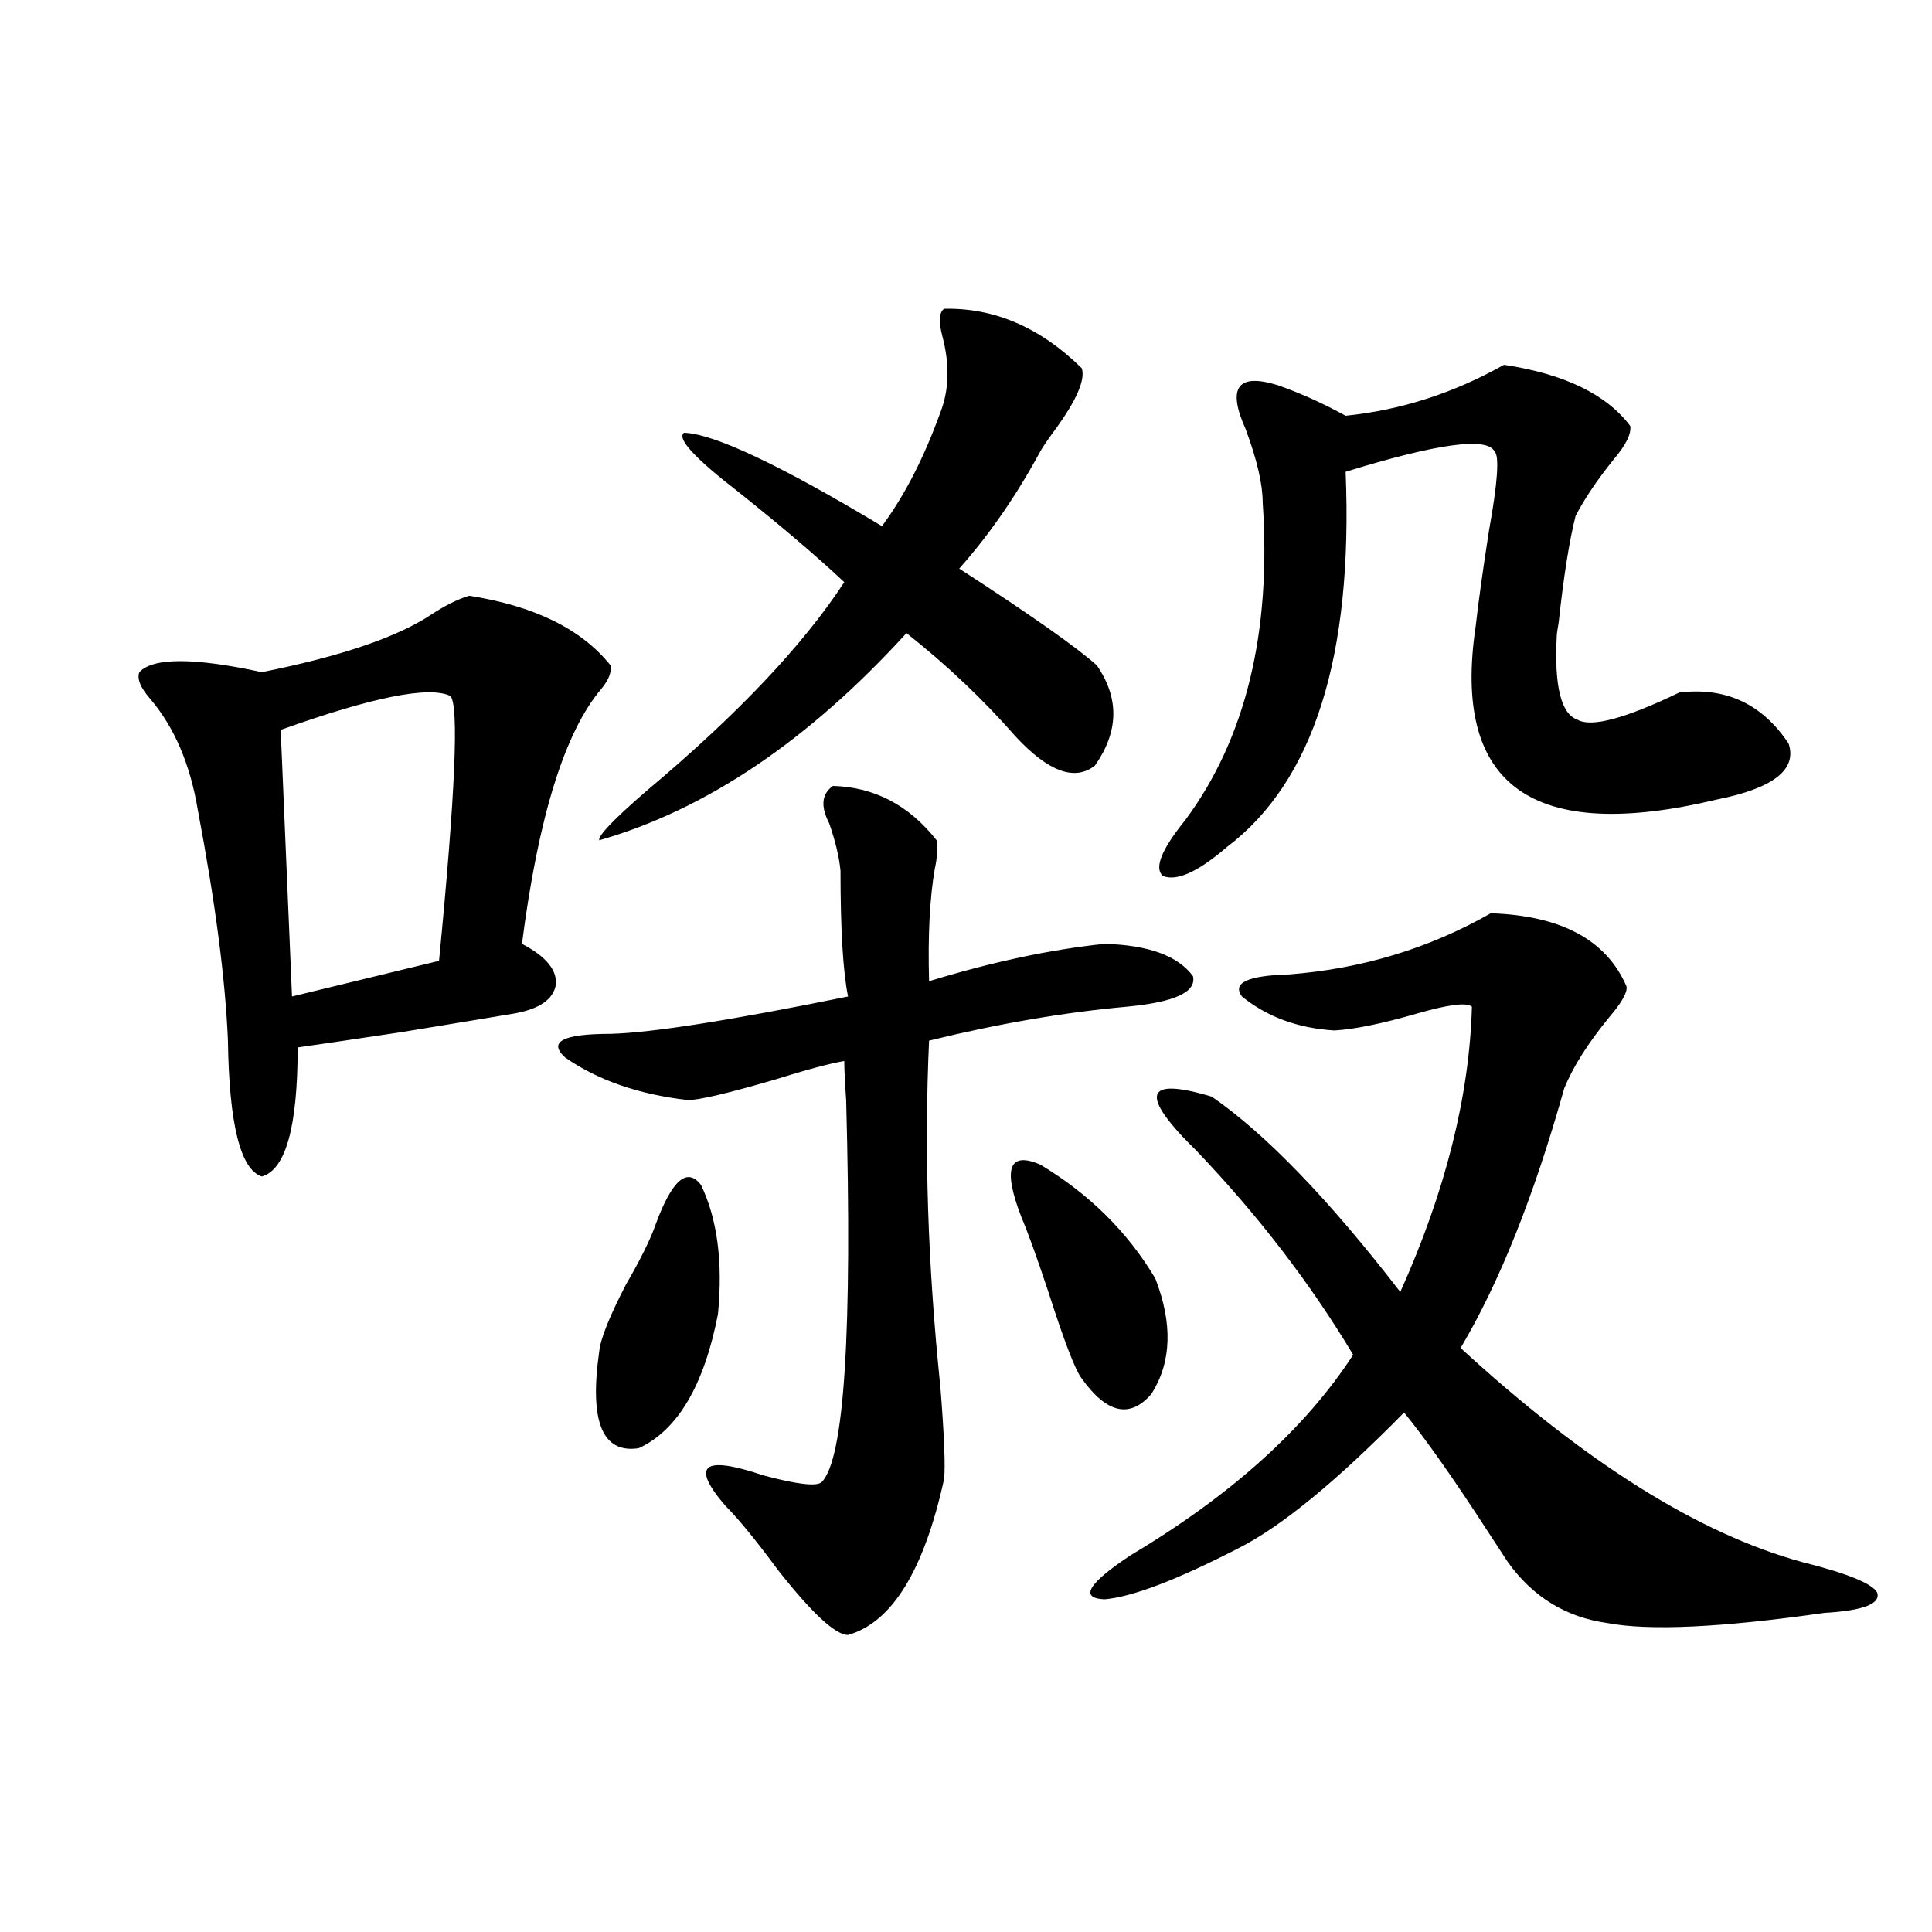
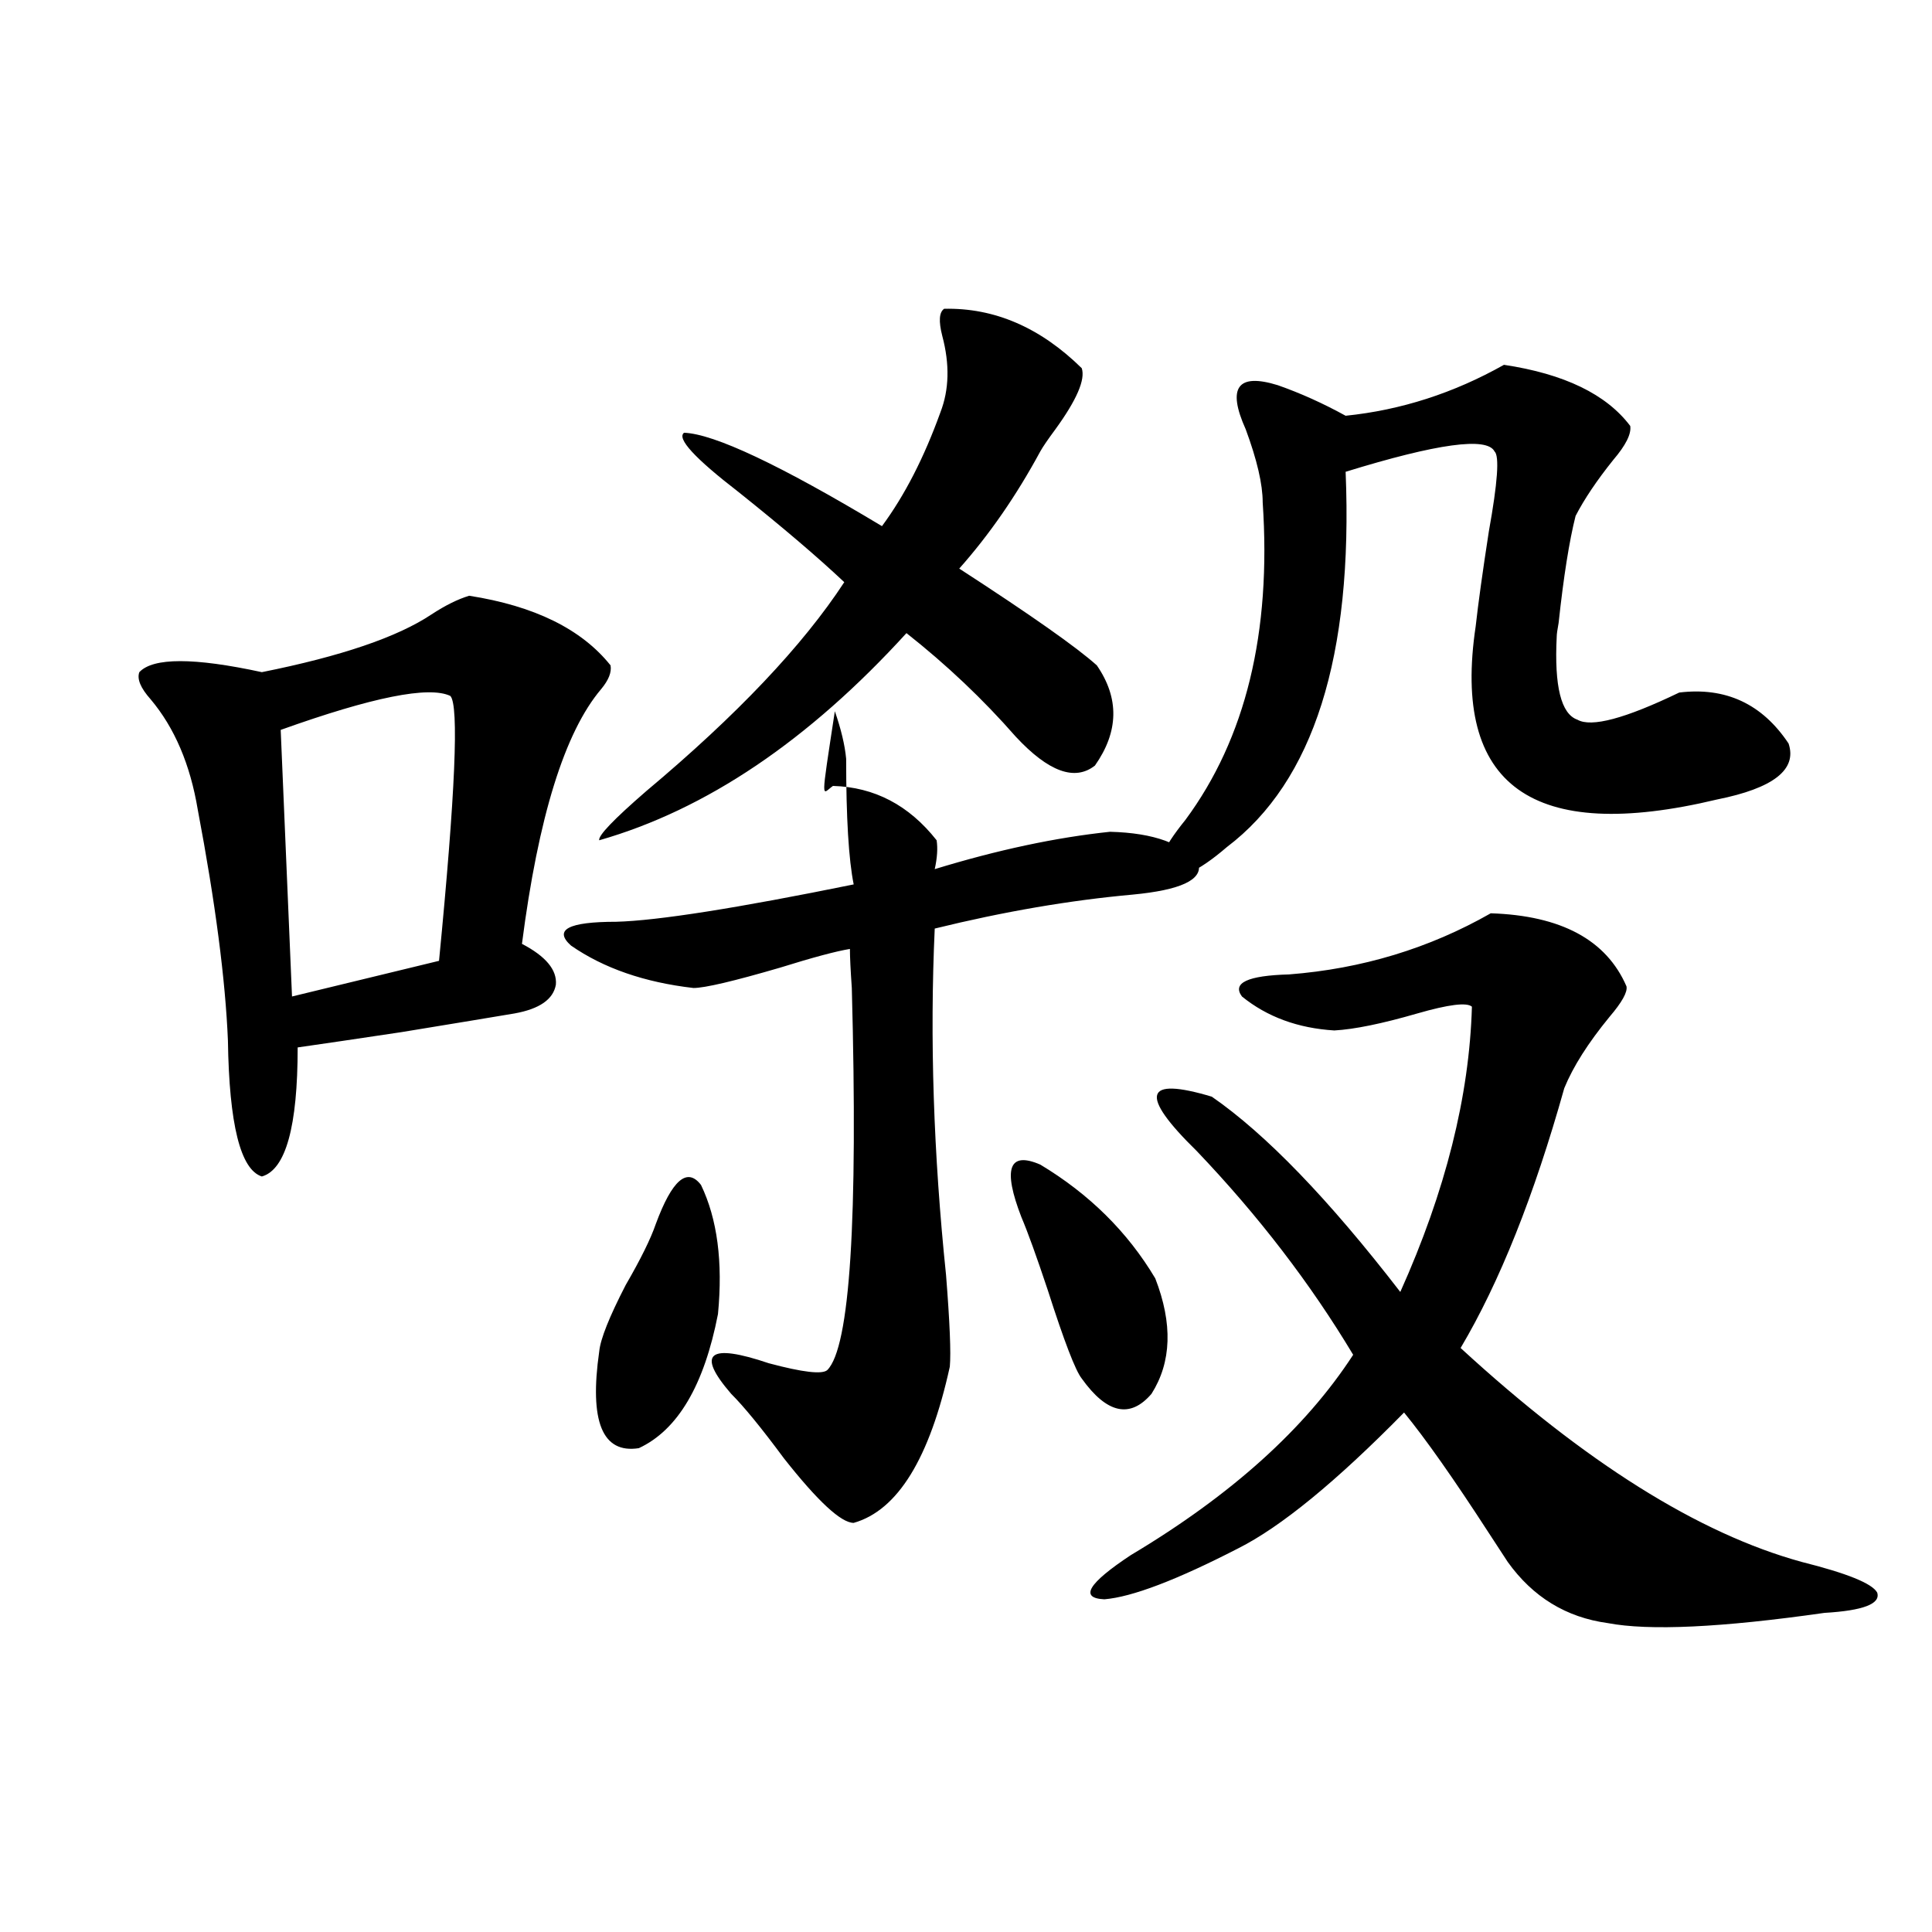
<svg xmlns="http://www.w3.org/2000/svg" version="1.1" id="图层_1" x="0px" y="0px" width="1000px" height="1000px" viewBox="0 0 1000 1000" enable-background="new 0 0 1000 1000" xml:space="preserve">
-   <path d="M242.848,308.359c33.811,5.273,58.2,17.29,73.169,36.035c0.641,3.516-0.976,7.622-4.878,12.305  c-18.871,22.274-32.529,66.22-40.975,131.836c12.348,6.454,18.201,13.485,17.561,21.094c-1.311,7.622-8.46,12.606-21.463,14.941  c-10.411,1.758-29.923,4.985-58.535,9.668c-23.414,3.516-41.31,6.152-53.657,7.91c0,41.021-6.188,63.281-18.536,66.797  c-11.066-3.516-16.92-26.944-17.561-70.313c-1.311-31.641-6.509-71.479-15.609-119.531c-3.902-23.429-12.042-42.476-24.39-57.129  c-5.213-5.851-7.164-10.547-5.854-14.063c7.149-7.608,28.292-7.608,63.413,0c40.975-8.198,70.242-18.155,87.803-29.883  C230.485,313.345,236.994,310.117,242.848,308.359z M233.092,360.215c-11.066-5.273-40.334,0.591-87.803,17.578l5.854,137.988  l76.096-18.457C235.684,410.614,237.635,364.911,233.092,360.215z M431.136,406.797c21.463,0.591,39.344,9.97,53.657,28.125  c0.641,4.106,0.32,9.091-0.976,14.941c-2.606,15.243-3.582,34.579-2.927,58.008c32.515-9.956,62.758-16.397,90.729-19.336  c22.759,0.591,38.048,6.152,45.853,16.699c1.951,8.212-9.436,13.485-34.146,15.82c-32.529,2.938-66.675,8.789-102.437,17.578  c-2.606,56.841-0.655,116.606,5.854,179.297c1.951,24.609,2.592,40.43,1.951,47.461c-10.411,47.461-26.996,74.405-49.755,80.859  c-6.509,0-18.536-11.138-36.097-33.398c-11.707-15.82-20.822-26.944-27.316-33.398c-18.216-21.094-11.707-26.367,19.512-15.82  c17.561,4.696,27.637,5.864,30.243,3.516c11.707-11.714,15.93-77.632,12.683-197.754c-0.655-9.366-0.976-16.108-0.976-20.215  c-7.164,1.181-19.191,4.395-36.097,9.668c-24.069,7.031-39.023,10.547-44.877,10.547c-25.365-2.925-46.508-10.245-63.413-21.973  c-9.115-8.198-1.311-12.305,23.414-12.305c21.463-0.577,62.438-7.031,122.924-19.336c-2.606-12.882-3.902-34.565-3.902-65.039  c-0.655-7.031-2.606-15.229-5.854-24.609C424.627,417.344,425.282,410.903,431.136,406.797z M339.431,633.555  c8.445-22.852,16.25-29.581,23.414-20.215c8.445,17.578,11.372,39.853,8.78,66.797c-7.164,36.914-20.822,60.067-40.975,69.434  c-18.871,2.938-25.7-13.761-20.487-50.098c0.641-6.44,5.198-17.866,13.658-34.277C331.626,651.724,336.824,641.177,339.431,633.555z   M488.695,159.824c26.006-0.577,49.755,9.668,71.218,30.762c1.951,5.864-2.606,16.411-13.658,31.641  c-3.902,5.273-6.509,9.091-7.805,11.426c-12.362,22.852-26.341,43.066-41.95,60.645c37.072,24.032,60.807,40.731,71.218,50.098  c11.707,17.001,11.372,34.277-0.976,51.855c-10.411,8.212-24.069,3.228-40.975-14.941c-16.92-19.336-35.776-37.202-56.584-53.613  c-50.73,55.673-103.747,91.406-159.021,107.227c-0.655-2.335,7.47-10.835,24.39-25.488c46.828-39.249,80.974-75.284,102.437-108.105  c-13.658-12.882-31.874-28.413-54.633-46.582c-22.773-17.578-32.194-27.823-28.292-30.762c15.609,0.591,49.755,16.699,102.437,48.34  c11.707-15.82,21.783-35.444,30.243-58.887c4.543-11.714,4.878-24.897,0.976-39.551  C485.769,166.278,486.089,161.582,488.695,159.824z M528.694,630.039c-9.756-25.187-6.509-34.277,9.756-27.246  c25.365,15.243,45.197,34.868,59.511,58.887c9.101,23.442,8.445,43.368-1.951,59.766c-11.066,12.896-23.094,10.259-36.097-7.91  c-3.262-4.093-9.115-19.336-17.561-45.703C536.499,650.254,531.941,637.661,528.694,630.039z M771.615,472.715  c36.417,1.181,59.831,13.774,70.242,37.793c0.641,2.938-2.286,8.212-8.78,15.82c-11.066,13.485-18.871,25.79-23.414,36.914  c-15.609,55.673-33.505,100.497-53.657,134.473c64.389,59.188,123.244,96.103,176.581,110.742  c23.414,5.864,36.417,11.124,39.023,15.82c1.951,5.851-7.164,9.366-27.316,10.547c-53.337,7.608-90.729,9.366-112.192,5.273  c-21.463-2.938-38.703-13.485-51.706-31.641c-1.951-2.925-5.213-7.91-9.756-14.941c-18.216-28.125-32.85-48.917-43.901-62.402  c-35.121,35.747-63.748,59.188-85.852,70.313c-31.874,16.411-54.968,25.187-69.267,26.367c-13.018-0.591-8.46-8.212,13.658-22.852  c52.026-31.05,90.395-65.616,115.119-103.711c-22.118-36.914-49.114-72.07-80.974-105.469  c-14.969-14.64-21.798-24.308-20.487-29.004c1.296-4.683,10.731-4.395,28.292,0.879c27.957,19.336,60.486,53.036,97.559,101.074  c23.414-52.144,35.762-101.362,37.072-147.656c-2.606-2.335-12.042-1.167-28.292,3.516c-18.216,5.273-32.529,8.212-42.926,8.789  c-18.871-1.167-34.801-7.031-47.804-17.578c-5.213-7.031,2.927-10.835,24.39-11.426C704.94,501.431,739.741,490.884,771.615,472.715  z M778.444,188.828c31.219,4.696,53.002,15.243,65.364,31.641c0.641,4.106-2.286,9.97-8.78,17.578  c-8.46,10.547-14.969,20.215-19.512,29.004c-3.262,12.896-6.188,31.353-8.78,55.371c-0.655,3.516-0.976,5.864-0.976,7.031  c-1.311,25.79,2.271,40.142,10.731,43.066c7.149,4.106,24.71-0.577,52.682-14.063c24.055-2.925,42.926,5.864,56.584,26.367  c4.543,13.485-7.805,23.153-37.072,29.004c-95.607,22.852-137.237-7.031-124.875-89.648c1.296-11.714,3.567-28.125,6.829-49.219  c4.543-25.187,5.519-38.96,2.927-41.309c-3.902-7.608-29.603-4.093-77.071,10.547c3.902,95.513-16.585,160.263-61.462,194.238  c-14.969,12.896-26.021,17.88-33.17,14.941c-4.558-4.093-0.655-13.761,11.707-29.004c31.219-42.188,44.542-96.968,39.999-164.355  c0-9.366-2.927-21.973-8.78-37.793c-9.756-21.671-4.237-29.292,16.585-22.852c11.707,4.106,23.414,9.38,35.121,15.82  C725.107,212.271,752.424,203.481,778.444,188.828z" />
+   <path d="M242.848,308.359c33.811,5.273,58.2,17.29,73.169,36.035c0.641,3.516-0.976,7.622-4.878,12.305  c-18.871,22.274-32.529,66.22-40.975,131.836c12.348,6.454,18.201,13.485,17.561,21.094c-1.311,7.622-8.46,12.606-21.463,14.941  c-10.411,1.758-29.923,4.985-58.535,9.668c-23.414,3.516-41.31,6.152-53.657,7.91c0,41.021-6.188,63.281-18.536,66.797  c-11.066-3.516-16.92-26.944-17.561-70.313c-1.311-31.641-6.509-71.479-15.609-119.531c-3.902-23.429-12.042-42.476-24.39-57.129  c-5.213-5.851-7.164-10.547-5.854-14.063c7.149-7.608,28.292-7.608,63.413,0c40.975-8.198,70.242-18.155,87.803-29.883  C230.485,313.345,236.994,310.117,242.848,308.359z M233.092,360.215c-11.066-5.273-40.334,0.591-87.803,17.578l5.854,137.988  l76.096-18.457C235.684,410.614,237.635,364.911,233.092,360.215z M431.136,406.797c21.463,0.591,39.344,9.97,53.657,28.125  c0.641,4.106,0.32,9.091-0.976,14.941c32.515-9.956,62.758-16.397,90.729-19.336  c22.759,0.591,38.048,6.152,45.853,16.699c1.951,8.212-9.436,13.485-34.146,15.82c-32.529,2.938-66.675,8.789-102.437,17.578  c-2.606,56.841-0.655,116.606,5.854,179.297c1.951,24.609,2.592,40.43,1.951,47.461c-10.411,47.461-26.996,74.405-49.755,80.859  c-6.509,0-18.536-11.138-36.097-33.398c-11.707-15.82-20.822-26.944-27.316-33.398c-18.216-21.094-11.707-26.367,19.512-15.82  c17.561,4.696,27.637,5.864,30.243,3.516c11.707-11.714,15.93-77.632,12.683-197.754c-0.655-9.366-0.976-16.108-0.976-20.215  c-7.164,1.181-19.191,4.395-36.097,9.668c-24.069,7.031-39.023,10.547-44.877,10.547c-25.365-2.925-46.508-10.245-63.413-21.973  c-9.115-8.198-1.311-12.305,23.414-12.305c21.463-0.577,62.438-7.031,122.924-19.336c-2.606-12.882-3.902-34.565-3.902-65.039  c-0.655-7.031-2.606-15.229-5.854-24.609C424.627,417.344,425.282,410.903,431.136,406.797z M339.431,633.555  c8.445-22.852,16.25-29.581,23.414-20.215c8.445,17.578,11.372,39.853,8.78,66.797c-7.164,36.914-20.822,60.067-40.975,69.434  c-18.871,2.938-25.7-13.761-20.487-50.098c0.641-6.44,5.198-17.866,13.658-34.277C331.626,651.724,336.824,641.177,339.431,633.555z   M488.695,159.824c26.006-0.577,49.755,9.668,71.218,30.762c1.951,5.864-2.606,16.411-13.658,31.641  c-3.902,5.273-6.509,9.091-7.805,11.426c-12.362,22.852-26.341,43.066-41.95,60.645c37.072,24.032,60.807,40.731,71.218,50.098  c11.707,17.001,11.372,34.277-0.976,51.855c-10.411,8.212-24.069,3.228-40.975-14.941c-16.92-19.336-35.776-37.202-56.584-53.613  c-50.73,55.673-103.747,91.406-159.021,107.227c-0.655-2.335,7.47-10.835,24.39-25.488c46.828-39.249,80.974-75.284,102.437-108.105  c-13.658-12.882-31.874-28.413-54.633-46.582c-22.773-17.578-32.194-27.823-28.292-30.762c15.609,0.591,49.755,16.699,102.437,48.34  c11.707-15.82,21.783-35.444,30.243-58.887c4.543-11.714,4.878-24.897,0.976-39.551  C485.769,166.278,486.089,161.582,488.695,159.824z M528.694,630.039c-9.756-25.187-6.509-34.277,9.756-27.246  c25.365,15.243,45.197,34.868,59.511,58.887c9.101,23.442,8.445,43.368-1.951,59.766c-11.066,12.896-23.094,10.259-36.097-7.91  c-3.262-4.093-9.115-19.336-17.561-45.703C536.499,650.254,531.941,637.661,528.694,630.039z M771.615,472.715  c36.417,1.181,59.831,13.774,70.242,37.793c0.641,2.938-2.286,8.212-8.78,15.82c-11.066,13.485-18.871,25.79-23.414,36.914  c-15.609,55.673-33.505,100.497-53.657,134.473c64.389,59.188,123.244,96.103,176.581,110.742  c23.414,5.864,36.417,11.124,39.023,15.82c1.951,5.851-7.164,9.366-27.316,10.547c-53.337,7.608-90.729,9.366-112.192,5.273  c-21.463-2.938-38.703-13.485-51.706-31.641c-1.951-2.925-5.213-7.91-9.756-14.941c-18.216-28.125-32.85-48.917-43.901-62.402  c-35.121,35.747-63.748,59.188-85.852,70.313c-31.874,16.411-54.968,25.187-69.267,26.367c-13.018-0.591-8.46-8.212,13.658-22.852  c52.026-31.05,90.395-65.616,115.119-103.711c-22.118-36.914-49.114-72.07-80.974-105.469  c-14.969-14.64-21.798-24.308-20.487-29.004c1.296-4.683,10.731-4.395,28.292,0.879c27.957,19.336,60.486,53.036,97.559,101.074  c23.414-52.144,35.762-101.362,37.072-147.656c-2.606-2.335-12.042-1.167-28.292,3.516c-18.216,5.273-32.529,8.212-42.926,8.789  c-18.871-1.167-34.801-7.031-47.804-17.578c-5.213-7.031,2.927-10.835,24.39-11.426C704.94,501.431,739.741,490.884,771.615,472.715  z M778.444,188.828c31.219,4.696,53.002,15.243,65.364,31.641c0.641,4.106-2.286,9.97-8.78,17.578  c-8.46,10.547-14.969,20.215-19.512,29.004c-3.262,12.896-6.188,31.353-8.78,55.371c-0.655,3.516-0.976,5.864-0.976,7.031  c-1.311,25.79,2.271,40.142,10.731,43.066c7.149,4.106,24.71-0.577,52.682-14.063c24.055-2.925,42.926,5.864,56.584,26.367  c4.543,13.485-7.805,23.153-37.072,29.004c-95.607,22.852-137.237-7.031-124.875-89.648c1.296-11.714,3.567-28.125,6.829-49.219  c4.543-25.187,5.519-38.96,2.927-41.309c-3.902-7.608-29.603-4.093-77.071,10.547c3.902,95.513-16.585,160.263-61.462,194.238  c-14.969,12.896-26.021,17.88-33.17,14.941c-4.558-4.093-0.655-13.761,11.707-29.004c31.219-42.188,44.542-96.968,39.999-164.355  c0-9.366-2.927-21.973-8.78-37.793c-9.756-21.671-4.237-29.292,16.585-22.852c11.707,4.106,23.414,9.38,35.121,15.82  C725.107,212.271,752.424,203.481,778.444,188.828z" />
</svg>